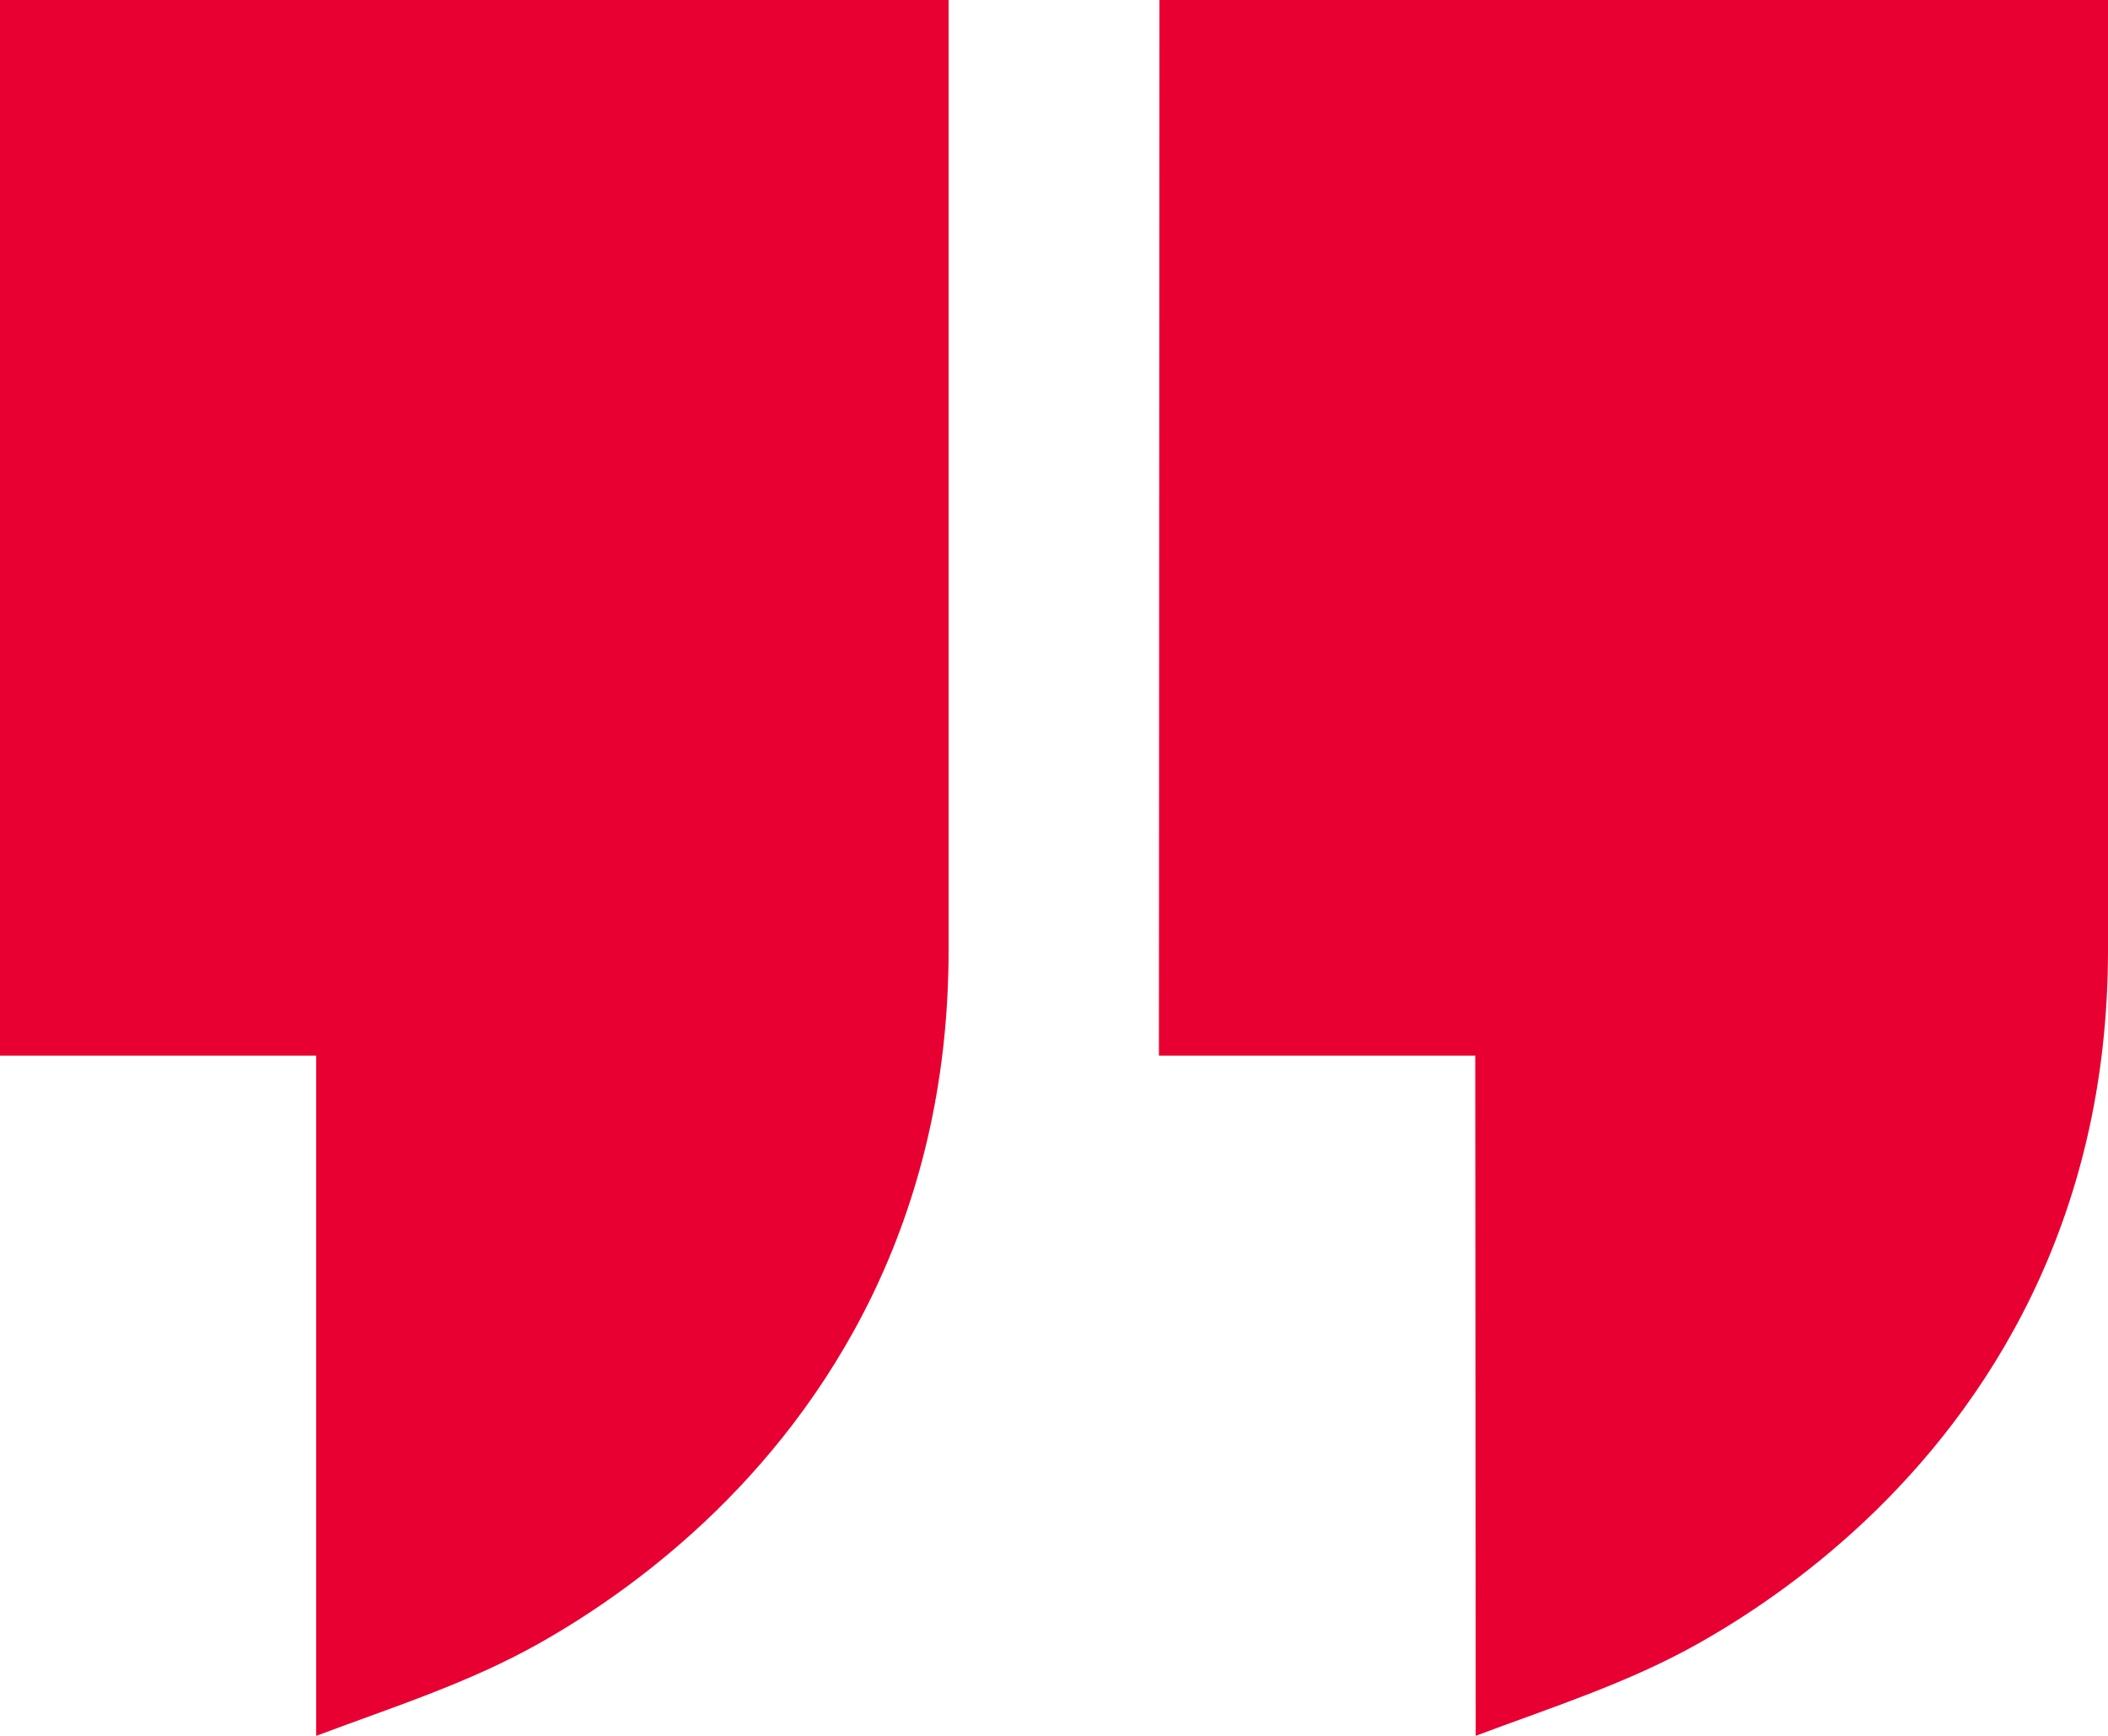
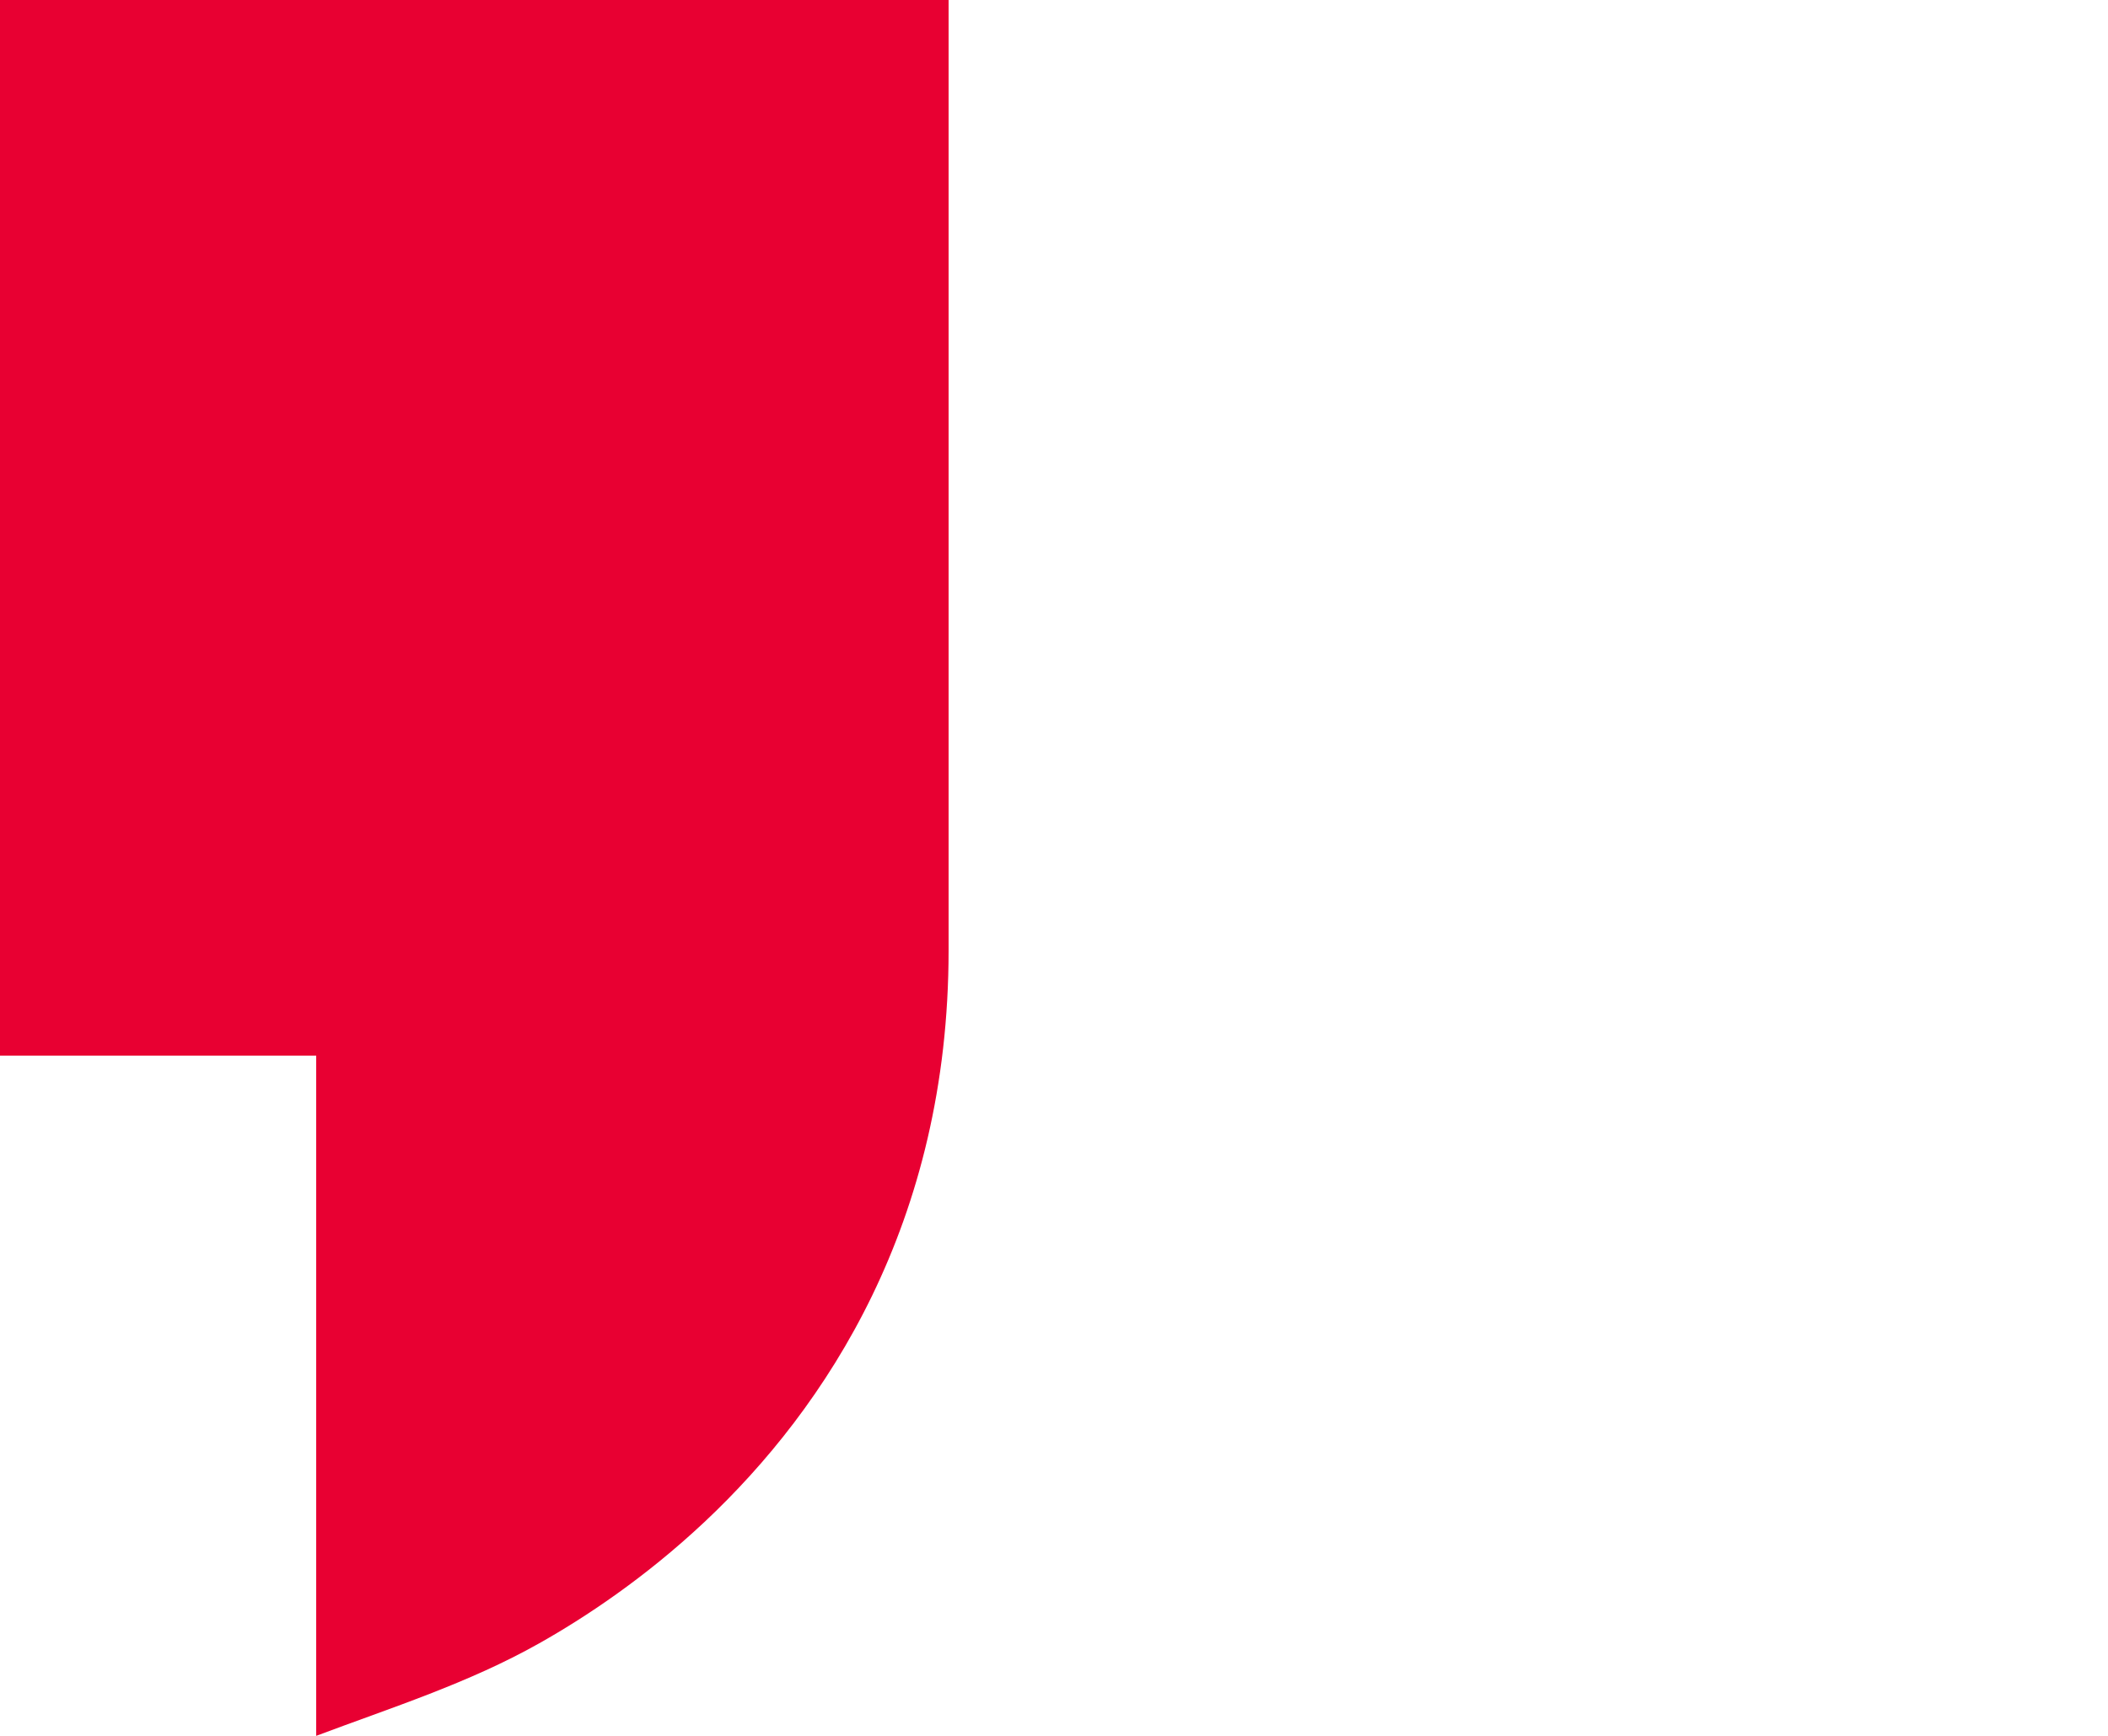
<svg xmlns="http://www.w3.org/2000/svg" width="85" height="70" viewBox="0 0 85 70" fill="none">
  <path d="M0 0V42.571H12.75V70C15.815 68.848 18.886 67.878 21.74 66.27C23.559 65.245 25.979 63.655 28.407 61.375C33.312 56.768 38.25 49.32 38.25 38.314V0H0Z" fill="#E80032" />
-   <path d="M46.752 0L46.731 42.571H59.486L59.504 69.998C62.568 68.848 65.637 67.878 68.49 66.27C70.309 65.245 72.729 63.655 75.157 61.375C80.062 56.768 85 49.32 85 38.314V0H46.752Z" fill="#E80032" />
</svg>